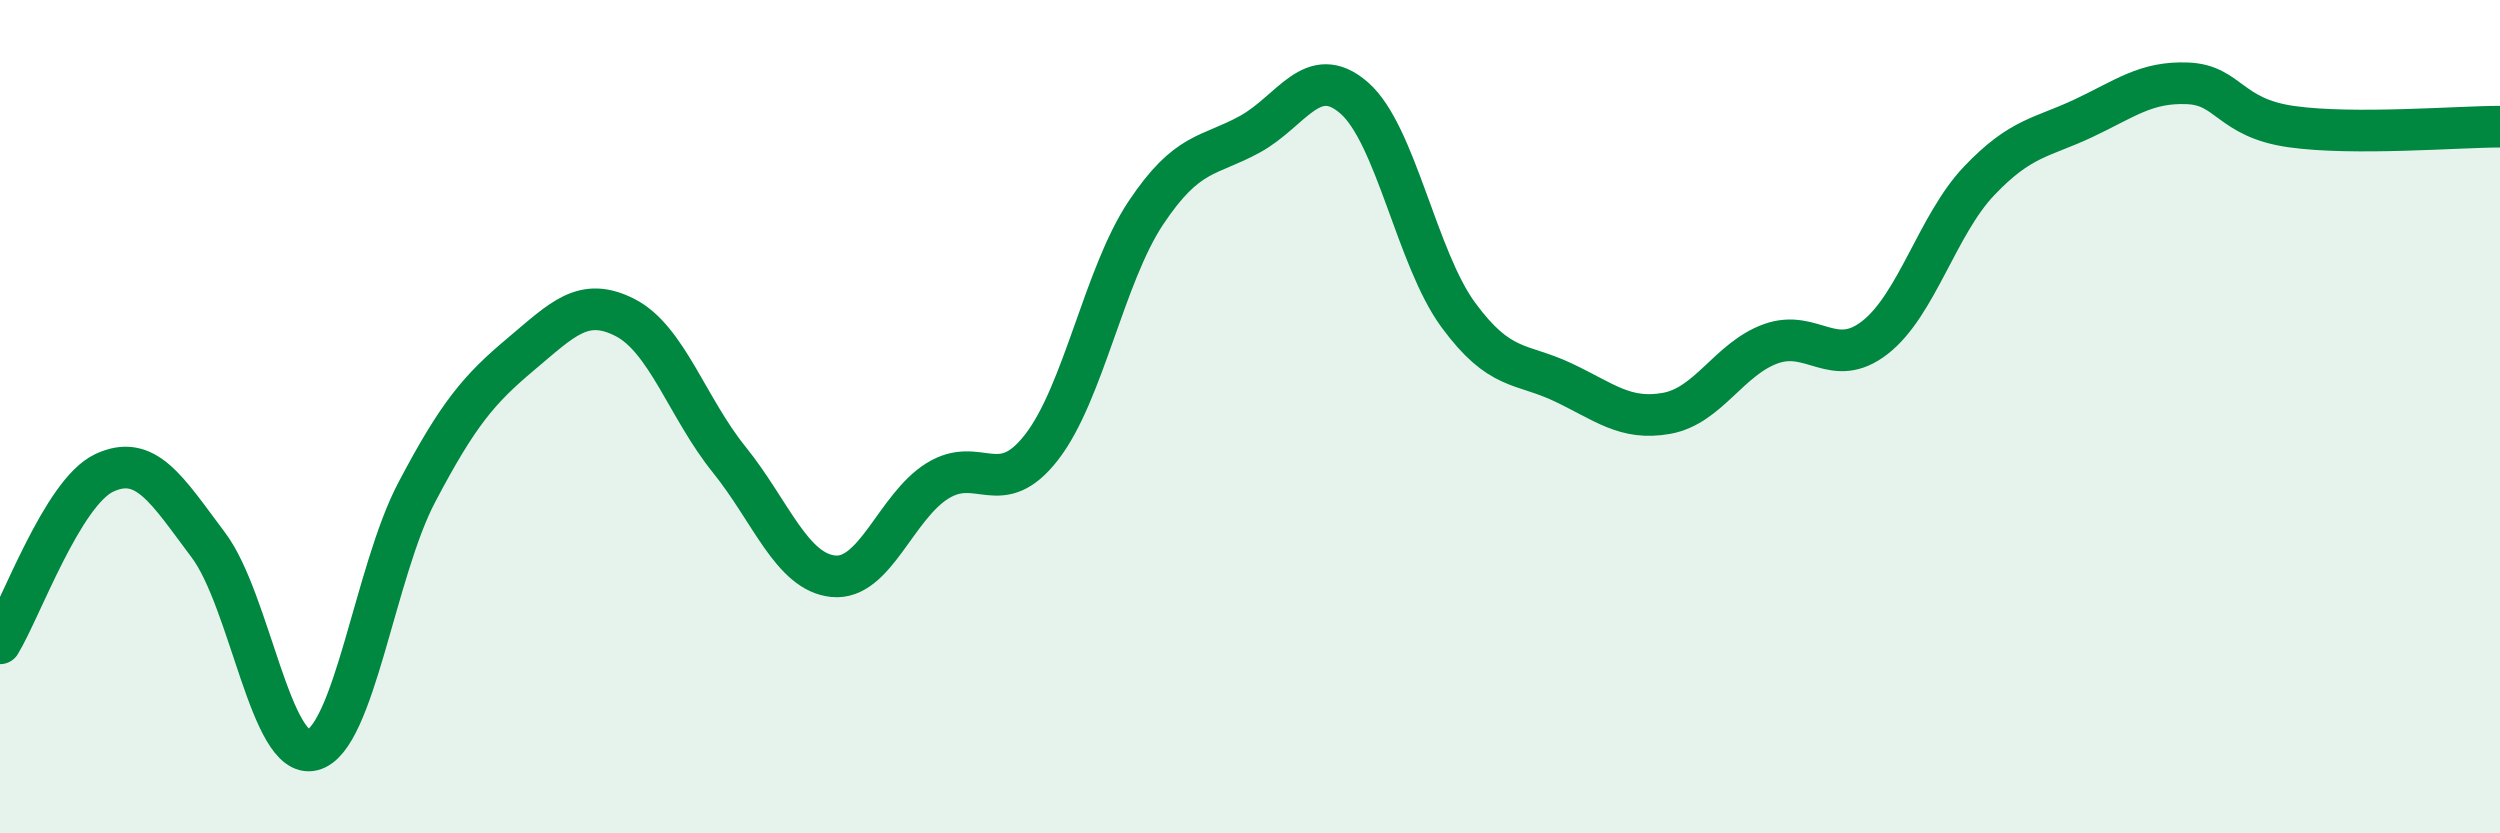
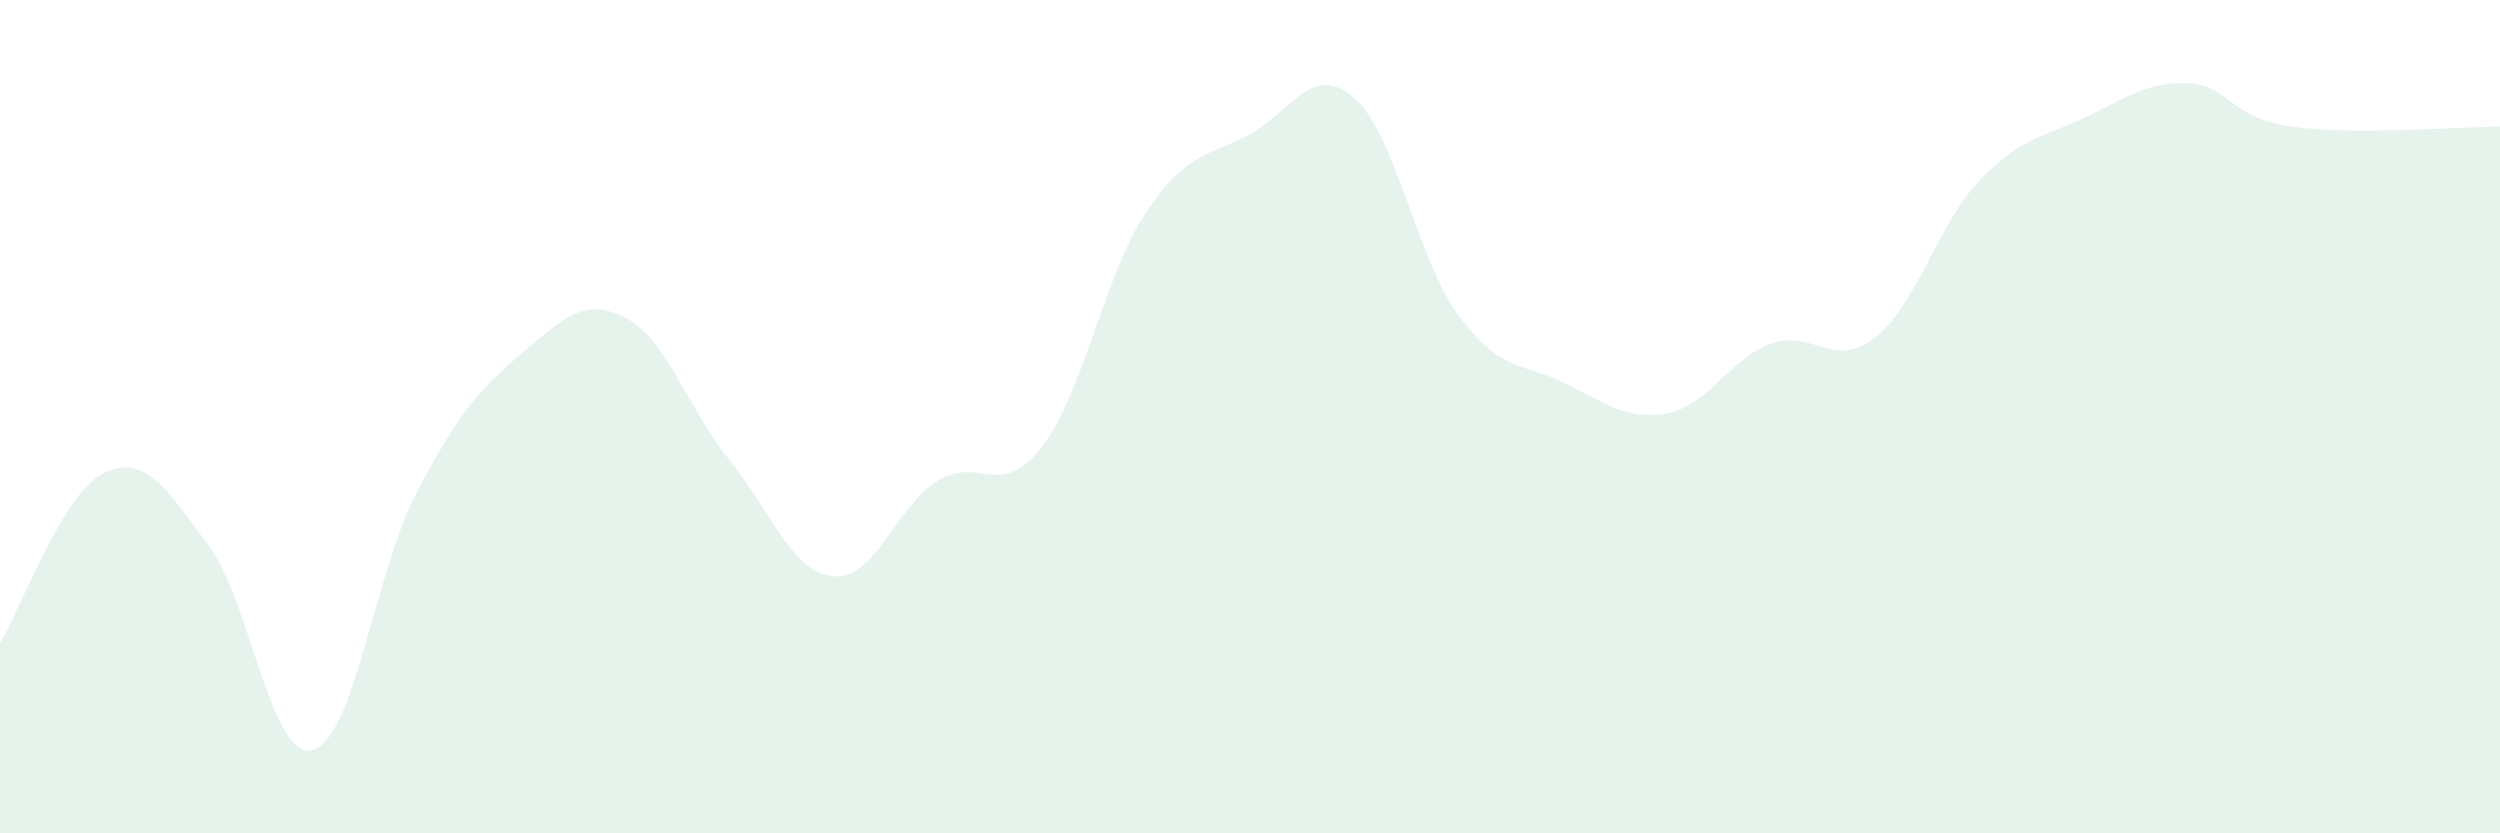
<svg xmlns="http://www.w3.org/2000/svg" width="60" height="20" viewBox="0 0 60 20">
  <path d="M 0,15.44 C 0.5,14.62 1.5,11.82 2.5,11.35 C 3.5,10.88 4,11.75 5,13.08 C 6,14.41 6.5,18.25 7.5,18 C 8.5,17.75 9,13.72 10,11.82 C 11,9.92 11.5,9.34 12.5,8.5 C 13.5,7.66 14,7.11 15,7.62 C 16,8.13 16.5,9.79 17.5,11.03 C 18.5,12.27 19,13.73 20,13.83 C 21,13.93 21.5,12.16 22.5,11.54 C 23.5,10.92 24,12.02 25,10.73 C 26,9.44 26.5,6.61 27.5,5.11 C 28.5,3.61 29,3.77 30,3.22 C 31,2.67 31.5,1.48 32.5,2.35 C 33.5,3.22 34,6.2 35,7.56 C 36,8.92 36.5,8.7 37.5,9.17 C 38.5,9.64 39,10.1 40,9.92 C 41,9.74 41.5,8.61 42.5,8.25 C 43.5,7.89 44,8.88 45,8.1 C 46,7.32 46.5,5.39 47.5,4.34 C 48.5,3.29 49,3.31 50,2.84 C 51,2.37 51.5,1.96 52.5,2 C 53.5,2.04 53.5,2.83 55,3.04 C 56.5,3.25 59,3.04 60,3.04L60 20L0 20Z" fill="#008740" opacity="0.1" stroke-linecap="round" stroke-linejoin="round" />
-   <path d="M 0,15.44 C 0.5,14.62 1.5,11.82 2.5,11.35 C 3.5,10.88 4,11.75 5,13.08 C 6,14.41 6.5,18.25 7.5,18 C 8.5,17.75 9,13.72 10,11.82 C 11,9.92 11.5,9.34 12.5,8.5 C 13.5,7.66 14,7.11 15,7.62 C 16,8.13 16.5,9.79 17.5,11.03 C 18.5,12.27 19,13.73 20,13.83 C 21,13.93 21.5,12.16 22.5,11.54 C 23.5,10.92 24,12.02 25,10.73 C 26,9.44 26.5,6.61 27.5,5.11 C 28.5,3.61 29,3.77 30,3.22 C 31,2.67 31.5,1.48 32.5,2.35 C 33.5,3.22 34,6.2 35,7.56 C 36,8.92 36.5,8.7 37.5,9.17 C 38.5,9.64 39,10.1 40,9.92 C 41,9.74 41.5,8.61 42.5,8.25 C 43.5,7.89 44,8.88 45,8.1 C 46,7.32 46.5,5.39 47.5,4.34 C 48.5,3.29 49,3.31 50,2.84 C 51,2.37 51.5,1.96 52.5,2 C 53.5,2.04 53.5,2.83 55,3.04 C 56.5,3.25 59,3.04 60,3.04" stroke="#008740" stroke-width="1" fill="none" stroke-linecap="round" stroke-linejoin="round" />
</svg>